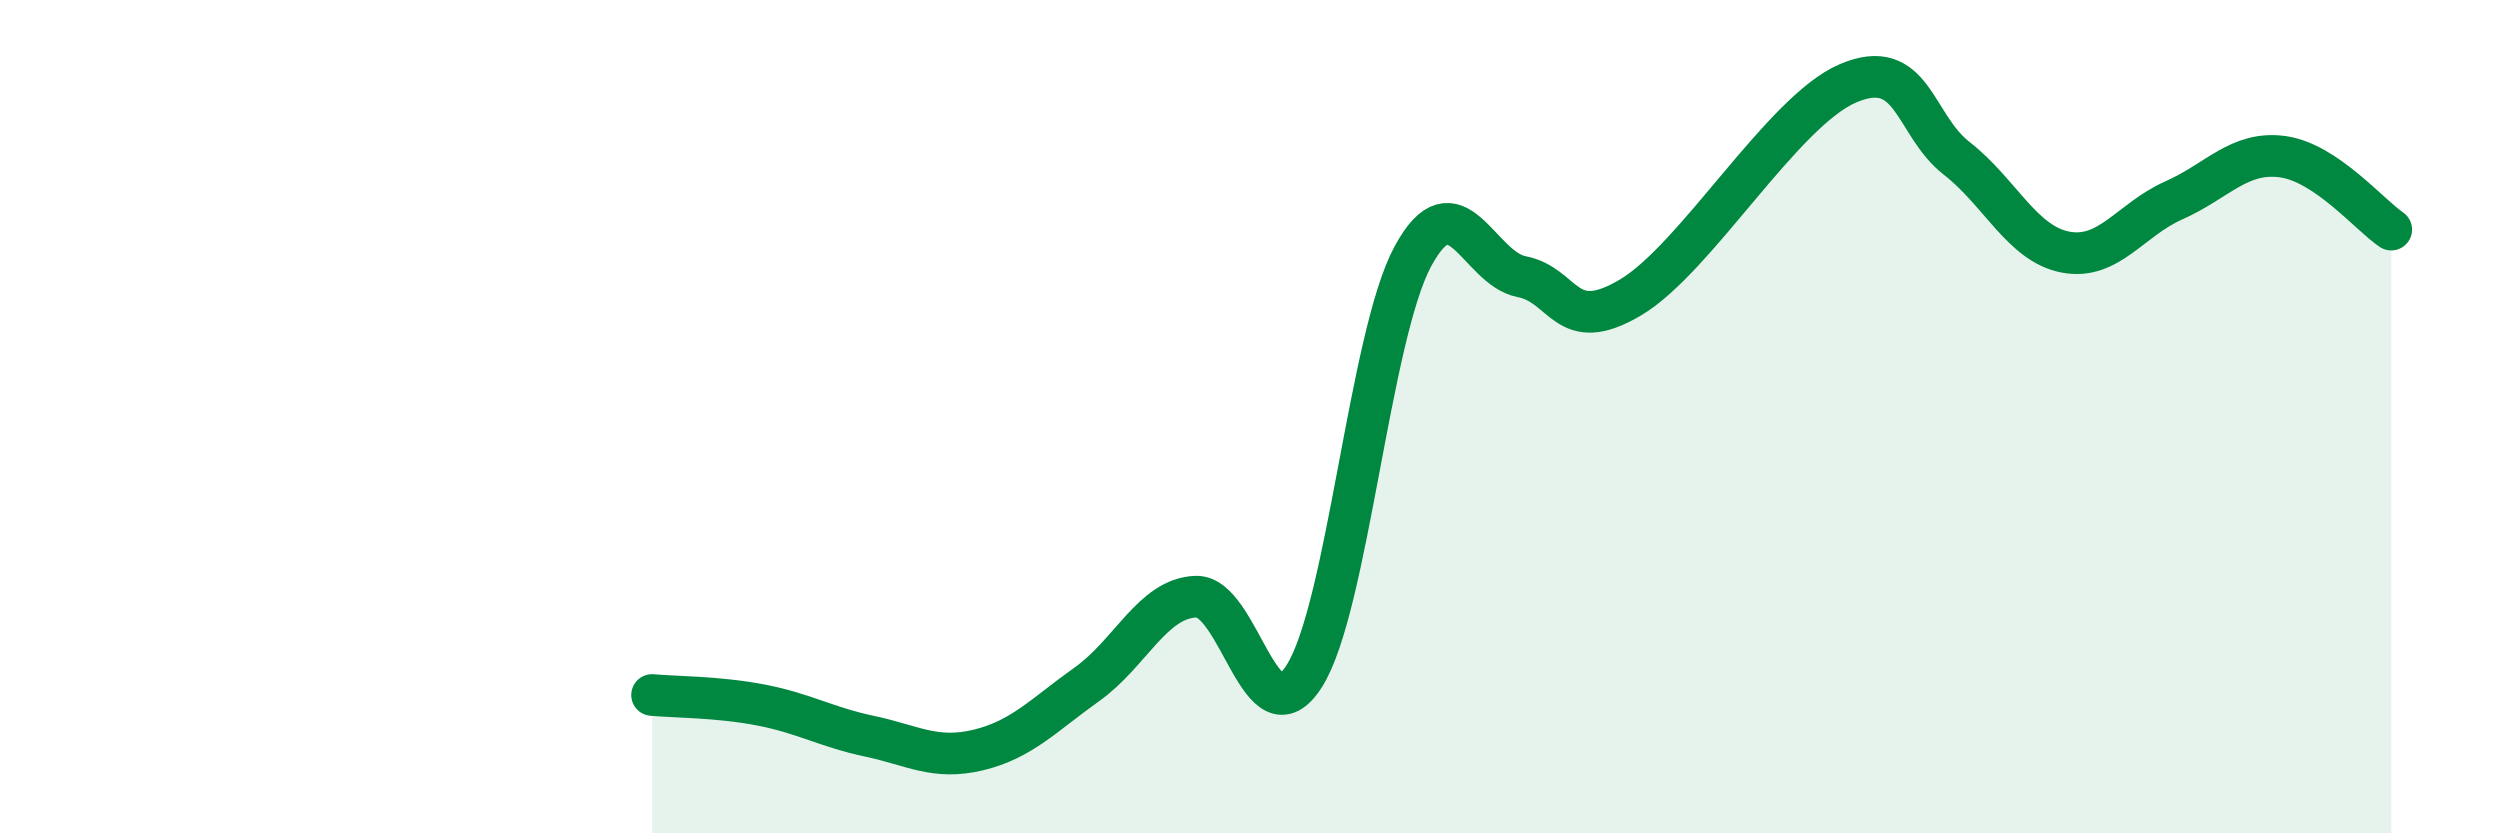
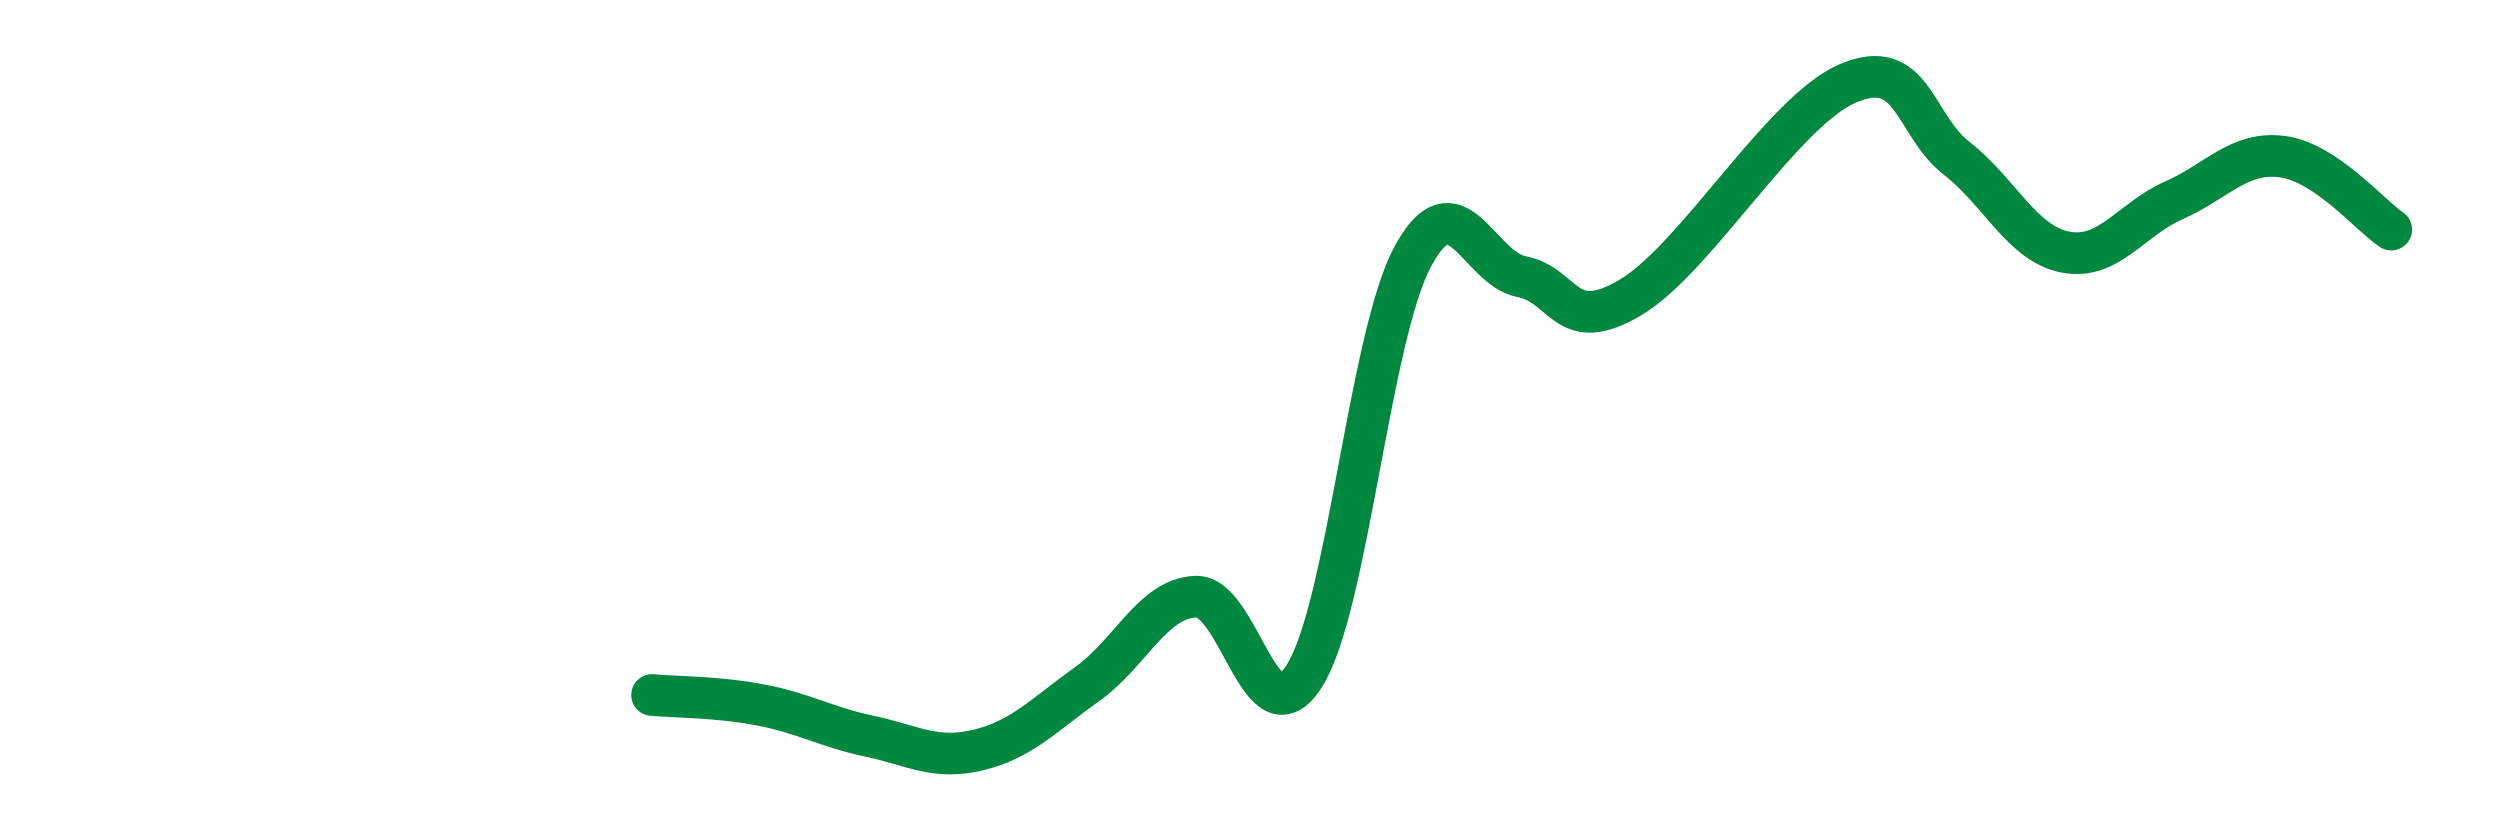
<svg xmlns="http://www.w3.org/2000/svg" width="60" height="20" viewBox="0 0 60 20">
-   <path d="M 15.65,16.68 C 16.17,16.73 17.22,16.72 18.26,16.92 C 19.3,17.12 19.83,17.45 20.87,17.67 C 21.91,17.89 22.44,18.25 23.48,18 C 24.52,17.75 25.05,17.16 26.09,16.42 C 27.13,15.68 27.66,14.36 28.7,14.32 C 29.74,14.28 30.26,17.86 31.3,16.23 C 32.34,14.6 32.87,8.07 33.91,6.15 C 34.95,4.23 35.48,6.44 36.52,6.64 C 37.56,6.84 37.56,8.07 39.13,7.14 C 40.7,6.21 42.78,2.67 44.35,2 C 45.92,1.33 45.92,2.99 46.96,3.8 C 48,4.61 48.53,5.85 49.57,6.05 C 50.61,6.25 51.13,5.27 52.17,4.81 C 53.21,4.35 53.74,3.62 54.78,3.76 C 55.82,3.9 56.87,5.16 57.39,5.51L57.39 20L15.65 20Z" fill="#008740" opacity="0.1" stroke-linecap="round" stroke-linejoin="round" />
  <path d="M 15.65,16.68 C 16.17,16.73 17.22,16.72 18.26,16.92 C 19.3,17.12 19.83,17.45 20.87,17.67 C 21.91,17.89 22.44,18.25 23.48,18 C 24.52,17.75 25.05,17.16 26.09,16.42 C 27.13,15.68 27.66,14.36 28.7,14.32 C 29.74,14.28 30.26,17.86 31.3,16.23 C 32.34,14.6 32.87,8.07 33.91,6.15 C 34.95,4.23 35.48,6.44 36.52,6.64 C 37.56,6.84 37.56,8.07 39.13,7.14 C 40.7,6.21 42.78,2.67 44.35,2 C 45.92,1.33 45.92,2.99 46.96,3.8 C 48,4.61 48.53,5.85 49.57,6.05 C 50.61,6.25 51.13,5.27 52.17,4.81 C 53.21,4.35 53.74,3.62 54.78,3.76 C 55.82,3.9 56.87,5.16 57.39,5.51" stroke="#008740" stroke-width="1" fill="none" stroke-linecap="round" stroke-linejoin="round" />
</svg>